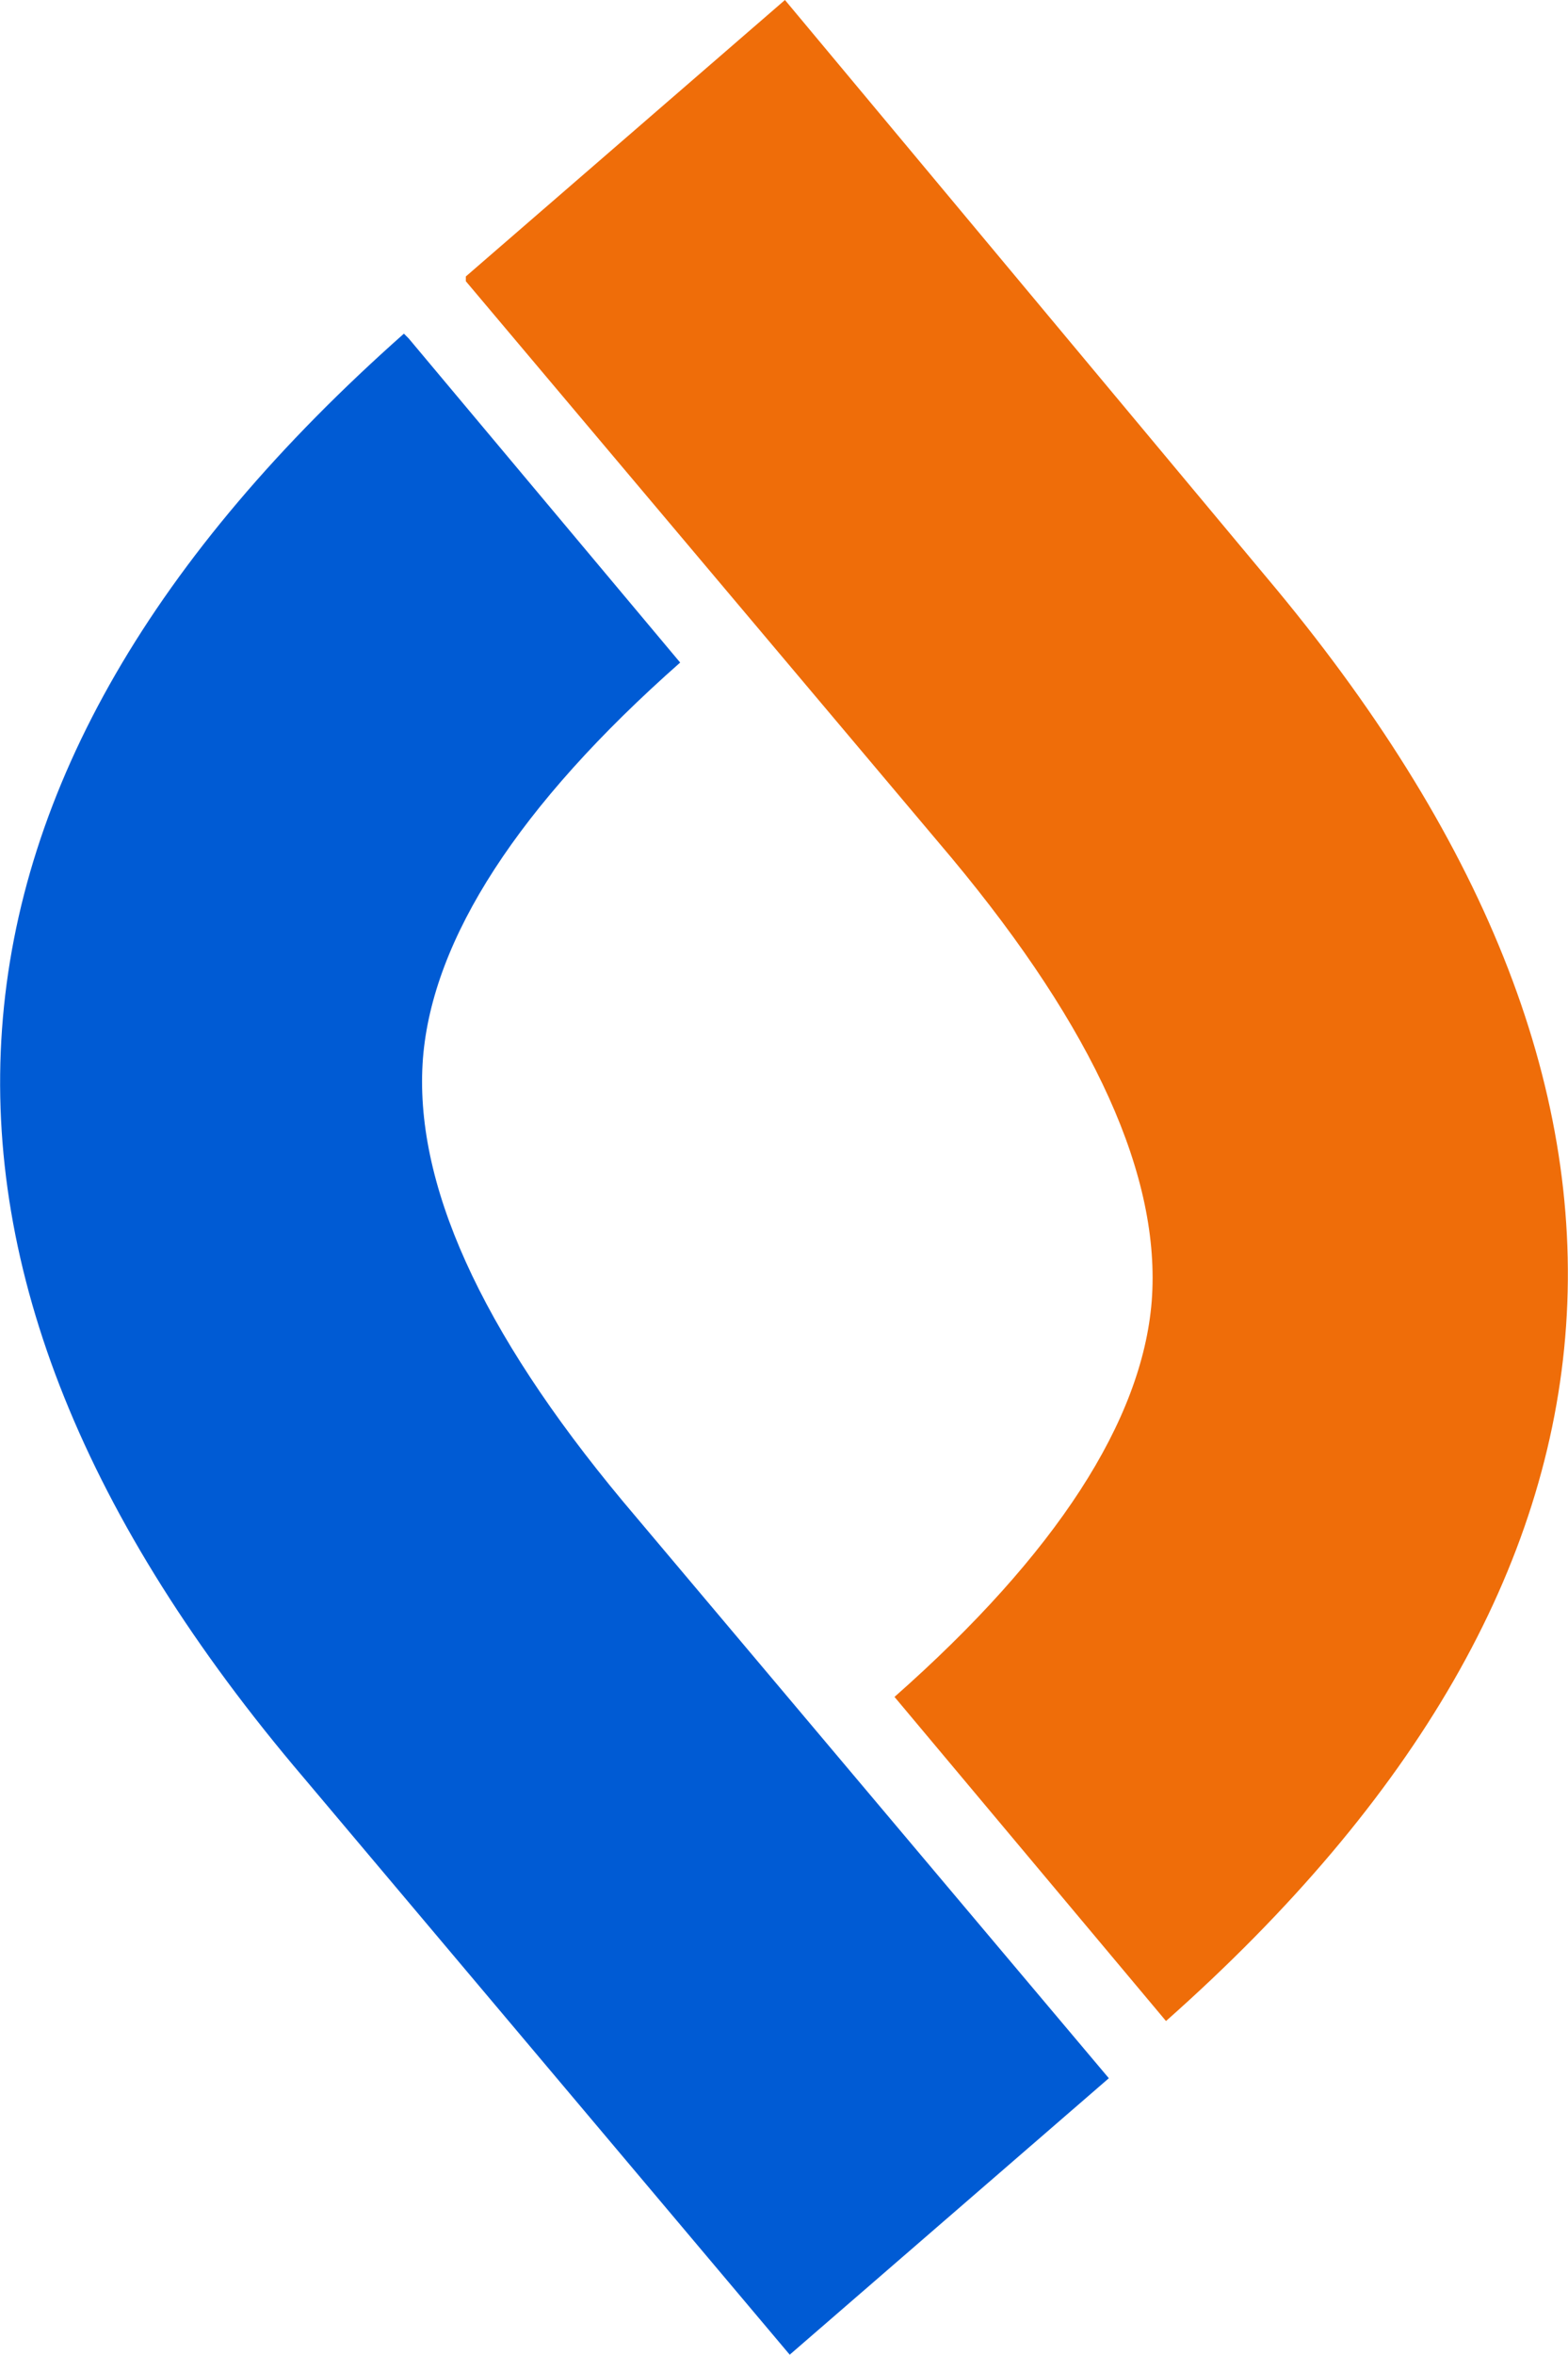
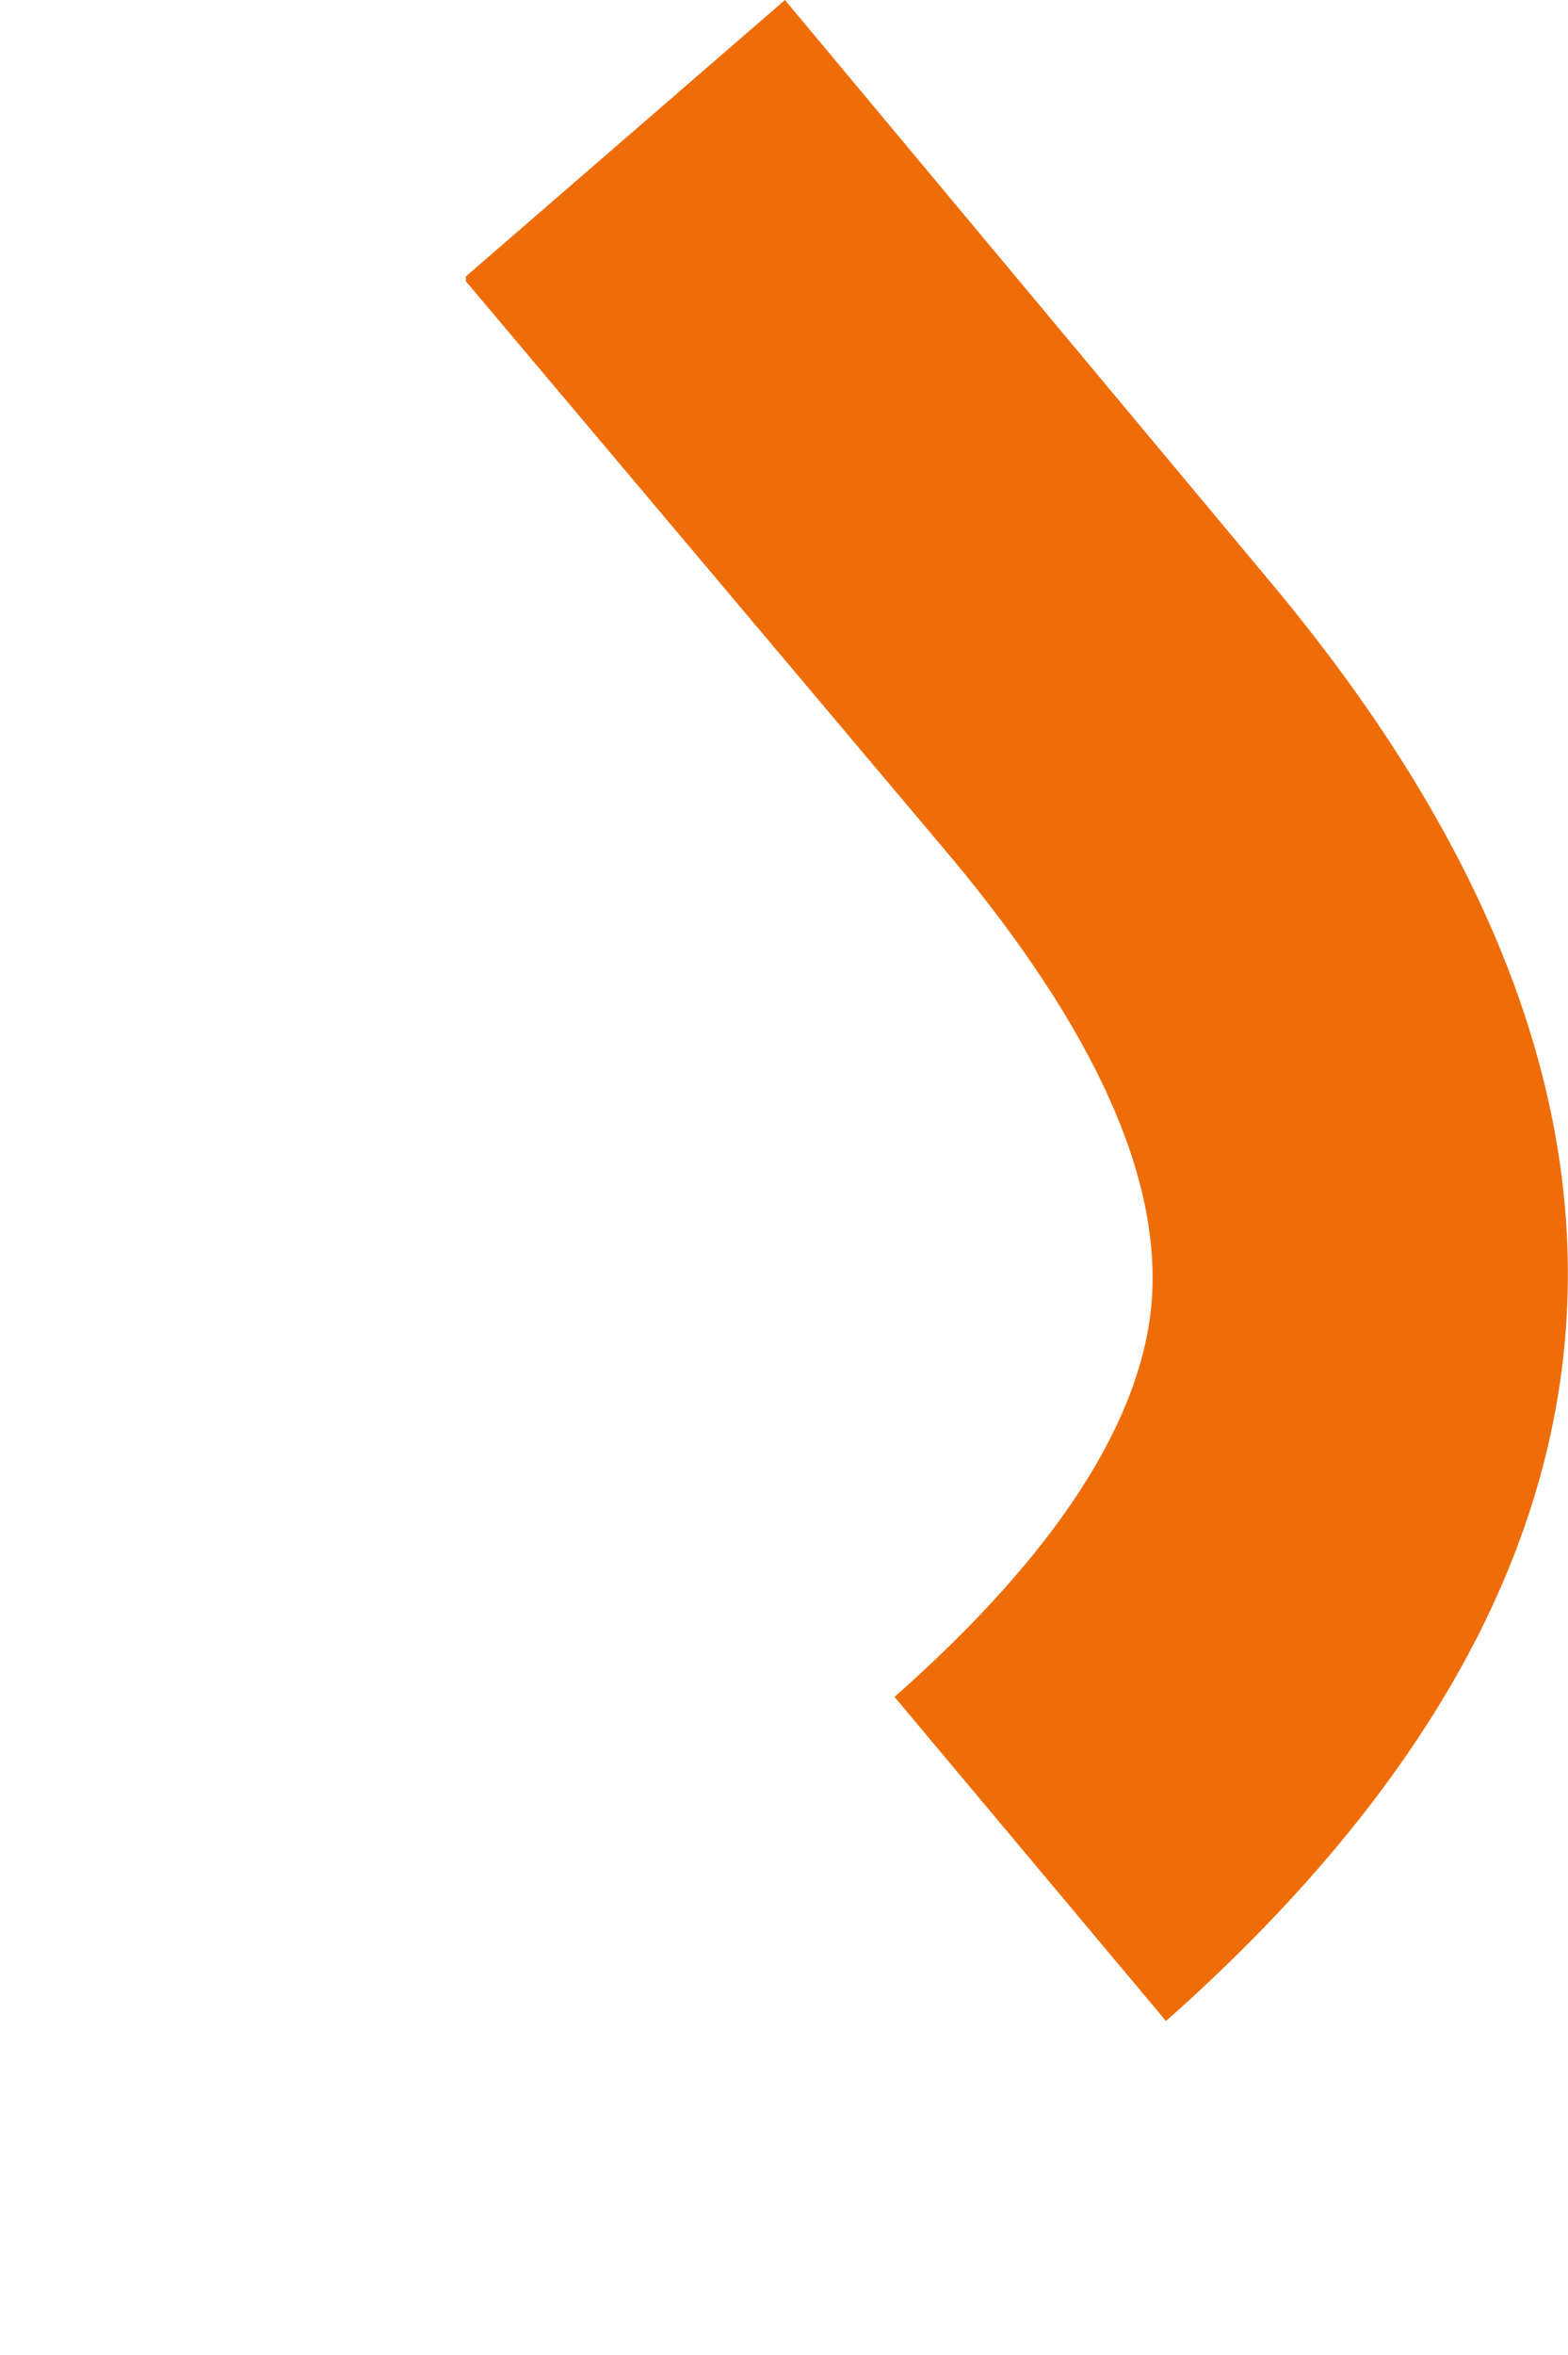
<svg xmlns="http://www.w3.org/2000/svg" id="Layer_1" viewBox="0 0 32.92 49.4">
  <defs>
    <style>.cls-1{fill:#005bd4;}.cls-2{fill:#ef6d09;}</style>
  </defs>
  <g id="Layer_1-2">
-     <path class="cls-1" d="M8.48,7C-2.02,16.3-2.82,26.5,6.38,37.3l10.2,12.1,6.7-5.8-10.2-12.1c-3-3.6-4.4-6.7-4.2-9.3.2-2.5,2-5.3,5.4-8.3l-5.7-6.8-.1-.1Z" />
    <path class="cls-2" d="M9.78,5.9l10.2,12.1c3,3.6,4.4,6.7,4.2,9.3-.2,2.5-2,5.3-5.4,8.3l5.7,6.8c10.5-9.3,11.2-19.5,2.1-30.3L16.48,0l-6.7,5.8v.1Z" />
  </g>
</svg>